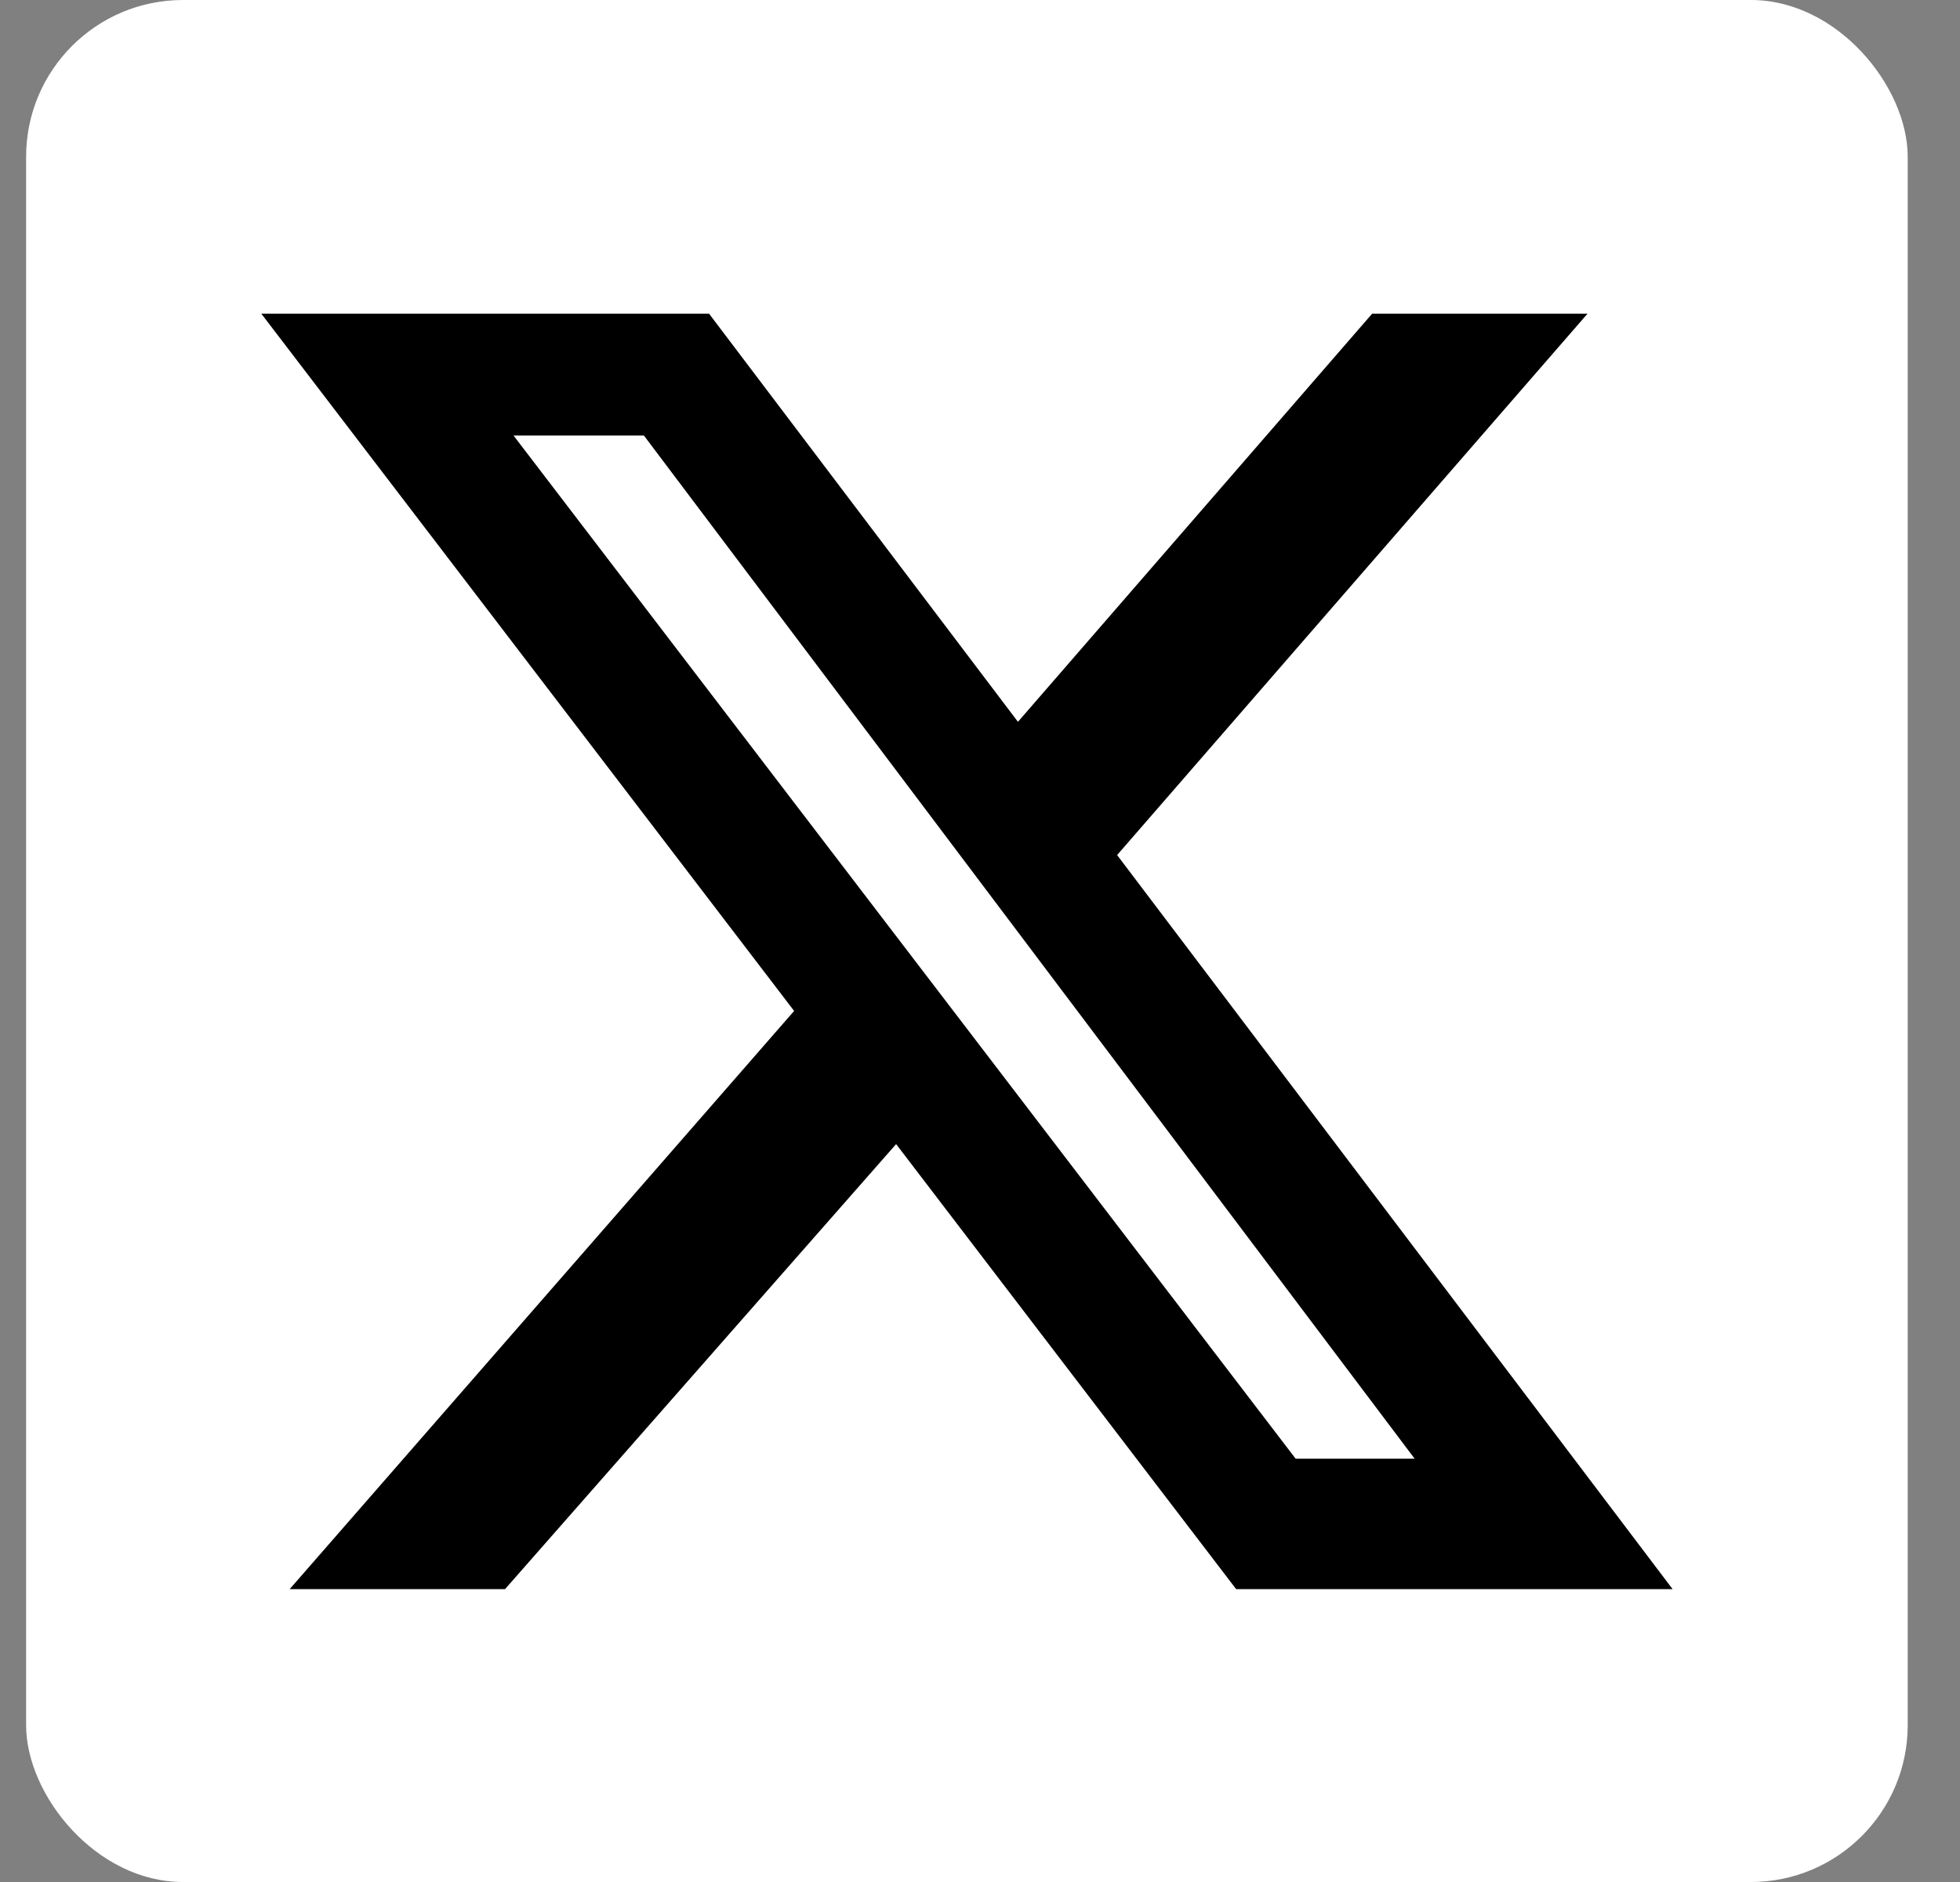
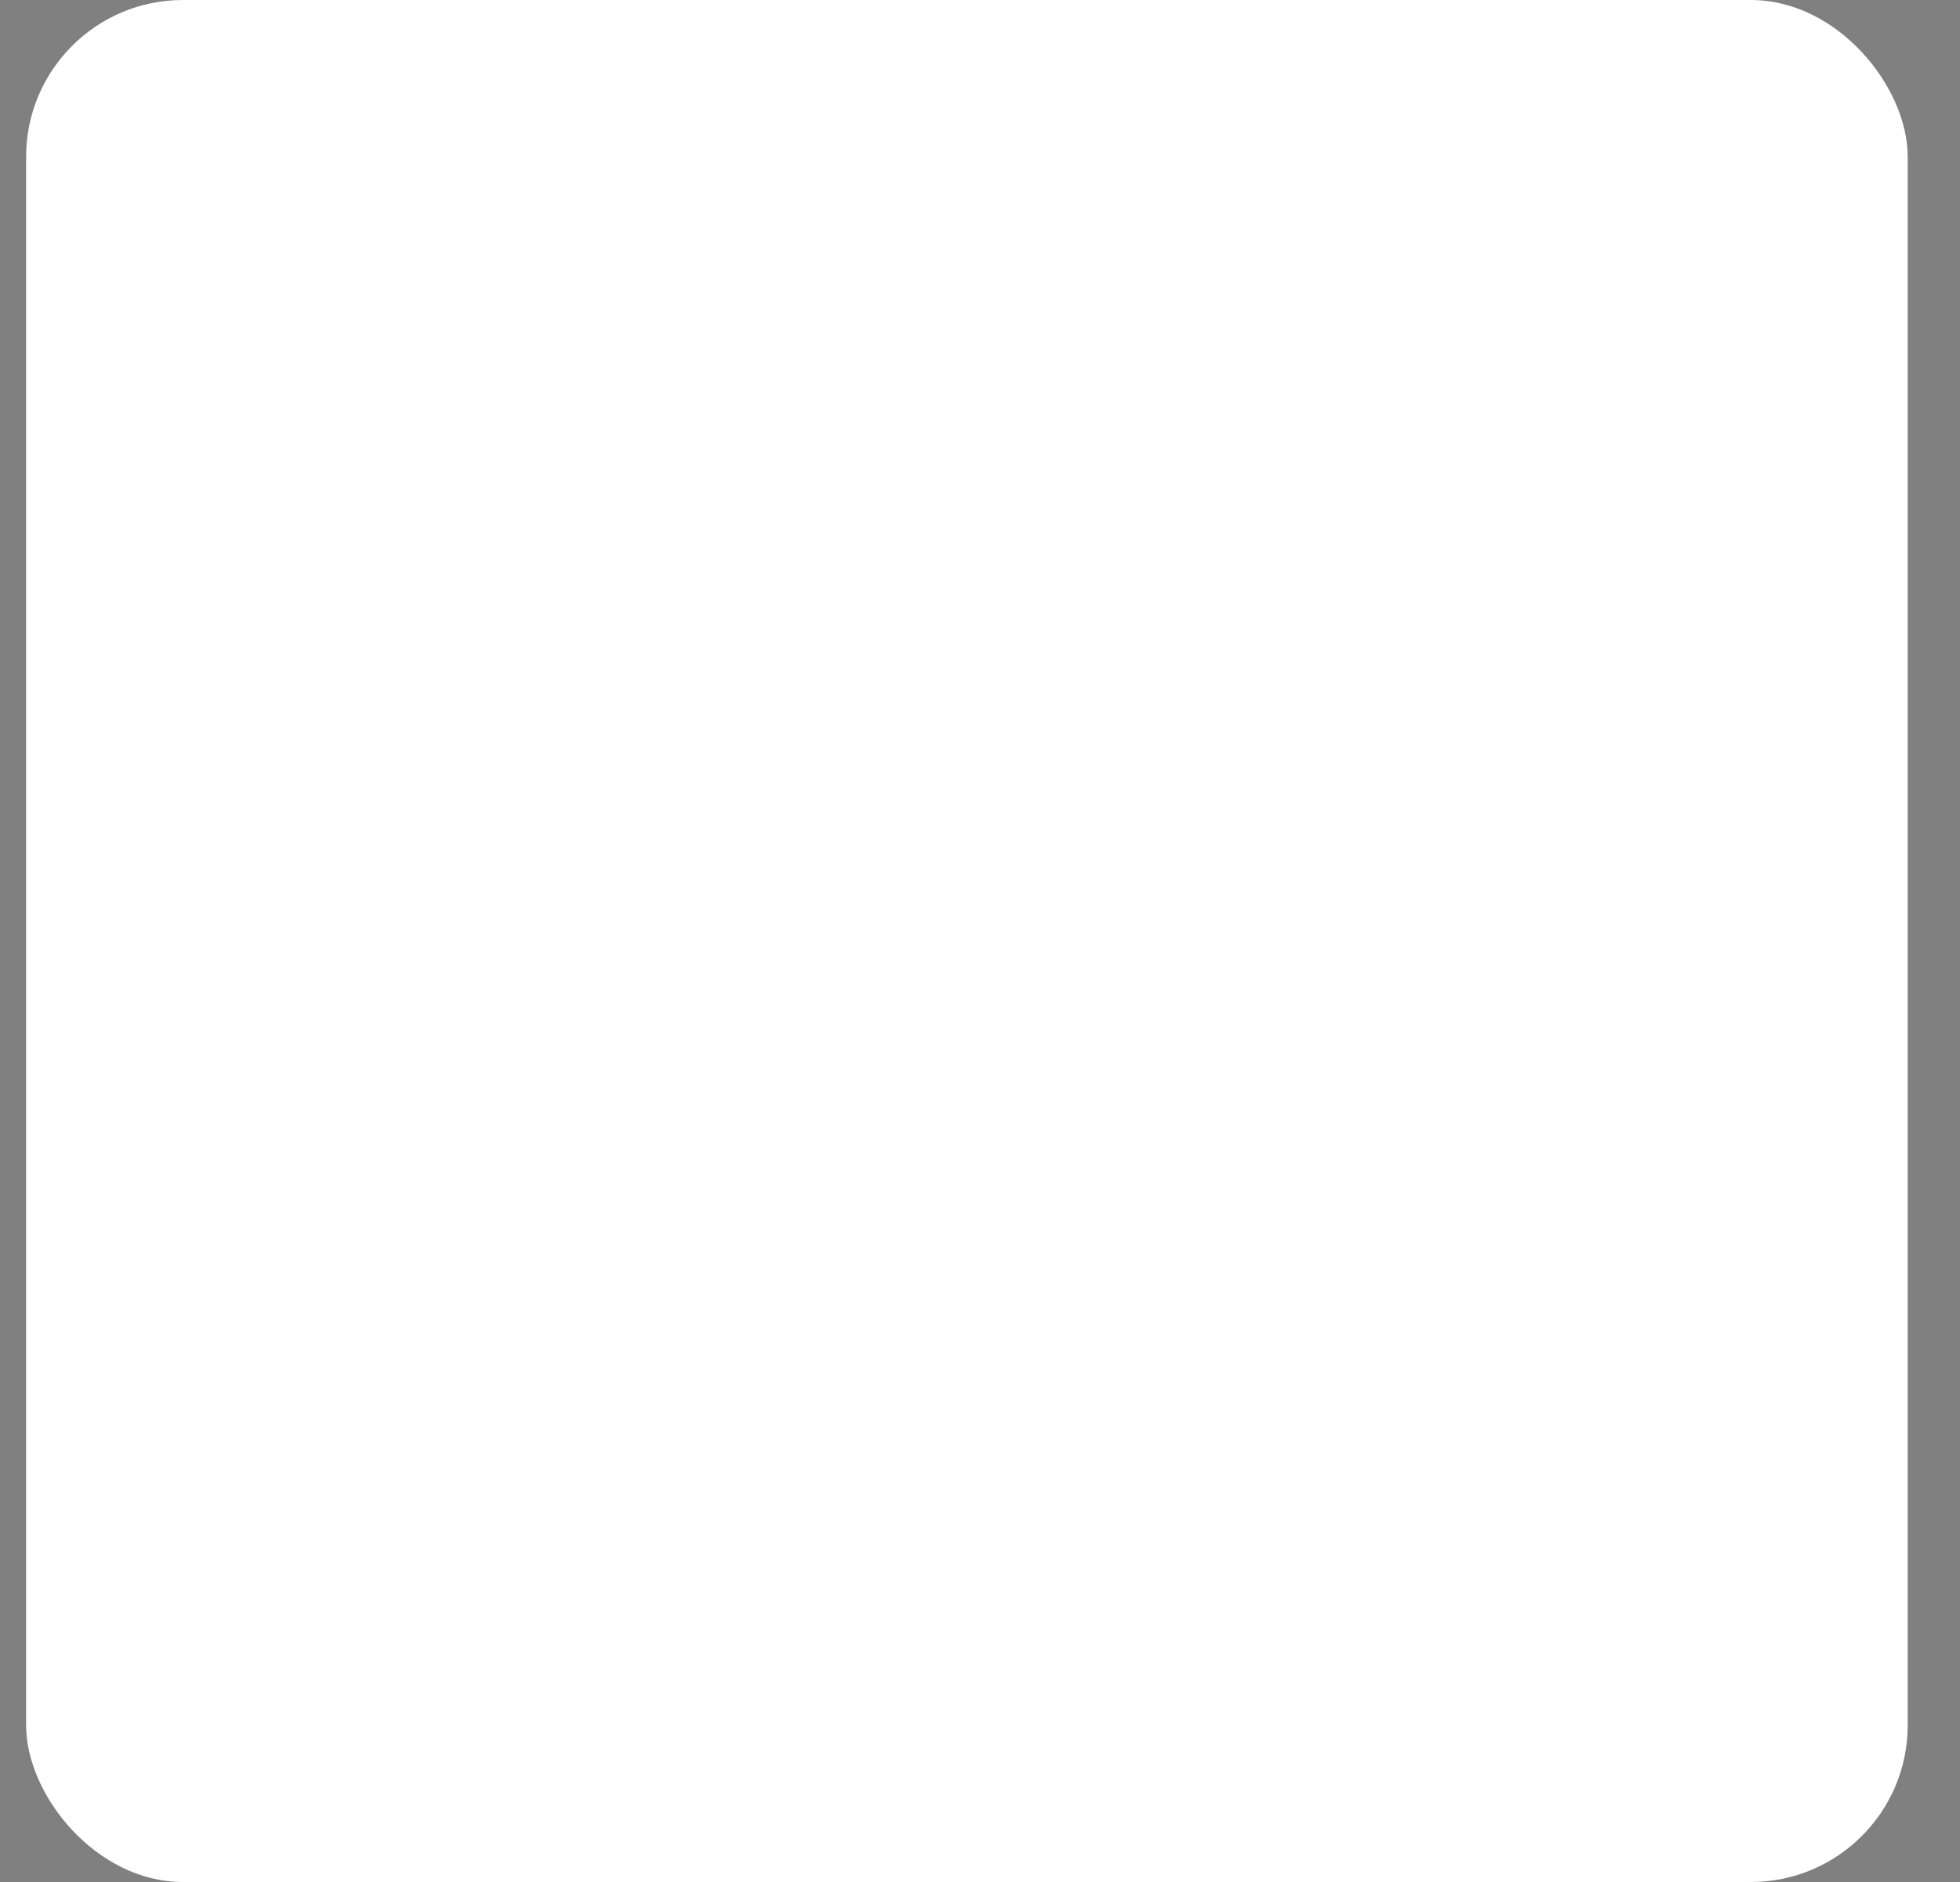
<svg xmlns="http://www.w3.org/2000/svg" width="25" height="24" viewBox="0 0 25 24" fill="none">
  <rect x="0" y="0" width="25" height="24" fill="#808080" stroke="none" />
  <rect x="0.333" width="24" height="24" rx="2" fill="white" />
  <g clip-path="url(#clip0_1297_7295)">
-     <path d="M17.502 4H20.249L14.249 10.904L21.334 20.265H15.767L11.43 14.59L6.442 20.265H3.695L10.129 12.892L3.333 4H9.044L12.984 9.205L17.502 4ZM16.526 18.602H18.044L8.213 5.554H6.55L16.526 18.602Z" fill="black" />
-   </g>
+     </g>
  <defs>
    <clipPath id="clip0_1297_7295">
      <rect width="18" height="16.265" fill="white" transform="translate(3.333 4)" />
    </clipPath>
  </defs>
</svg>